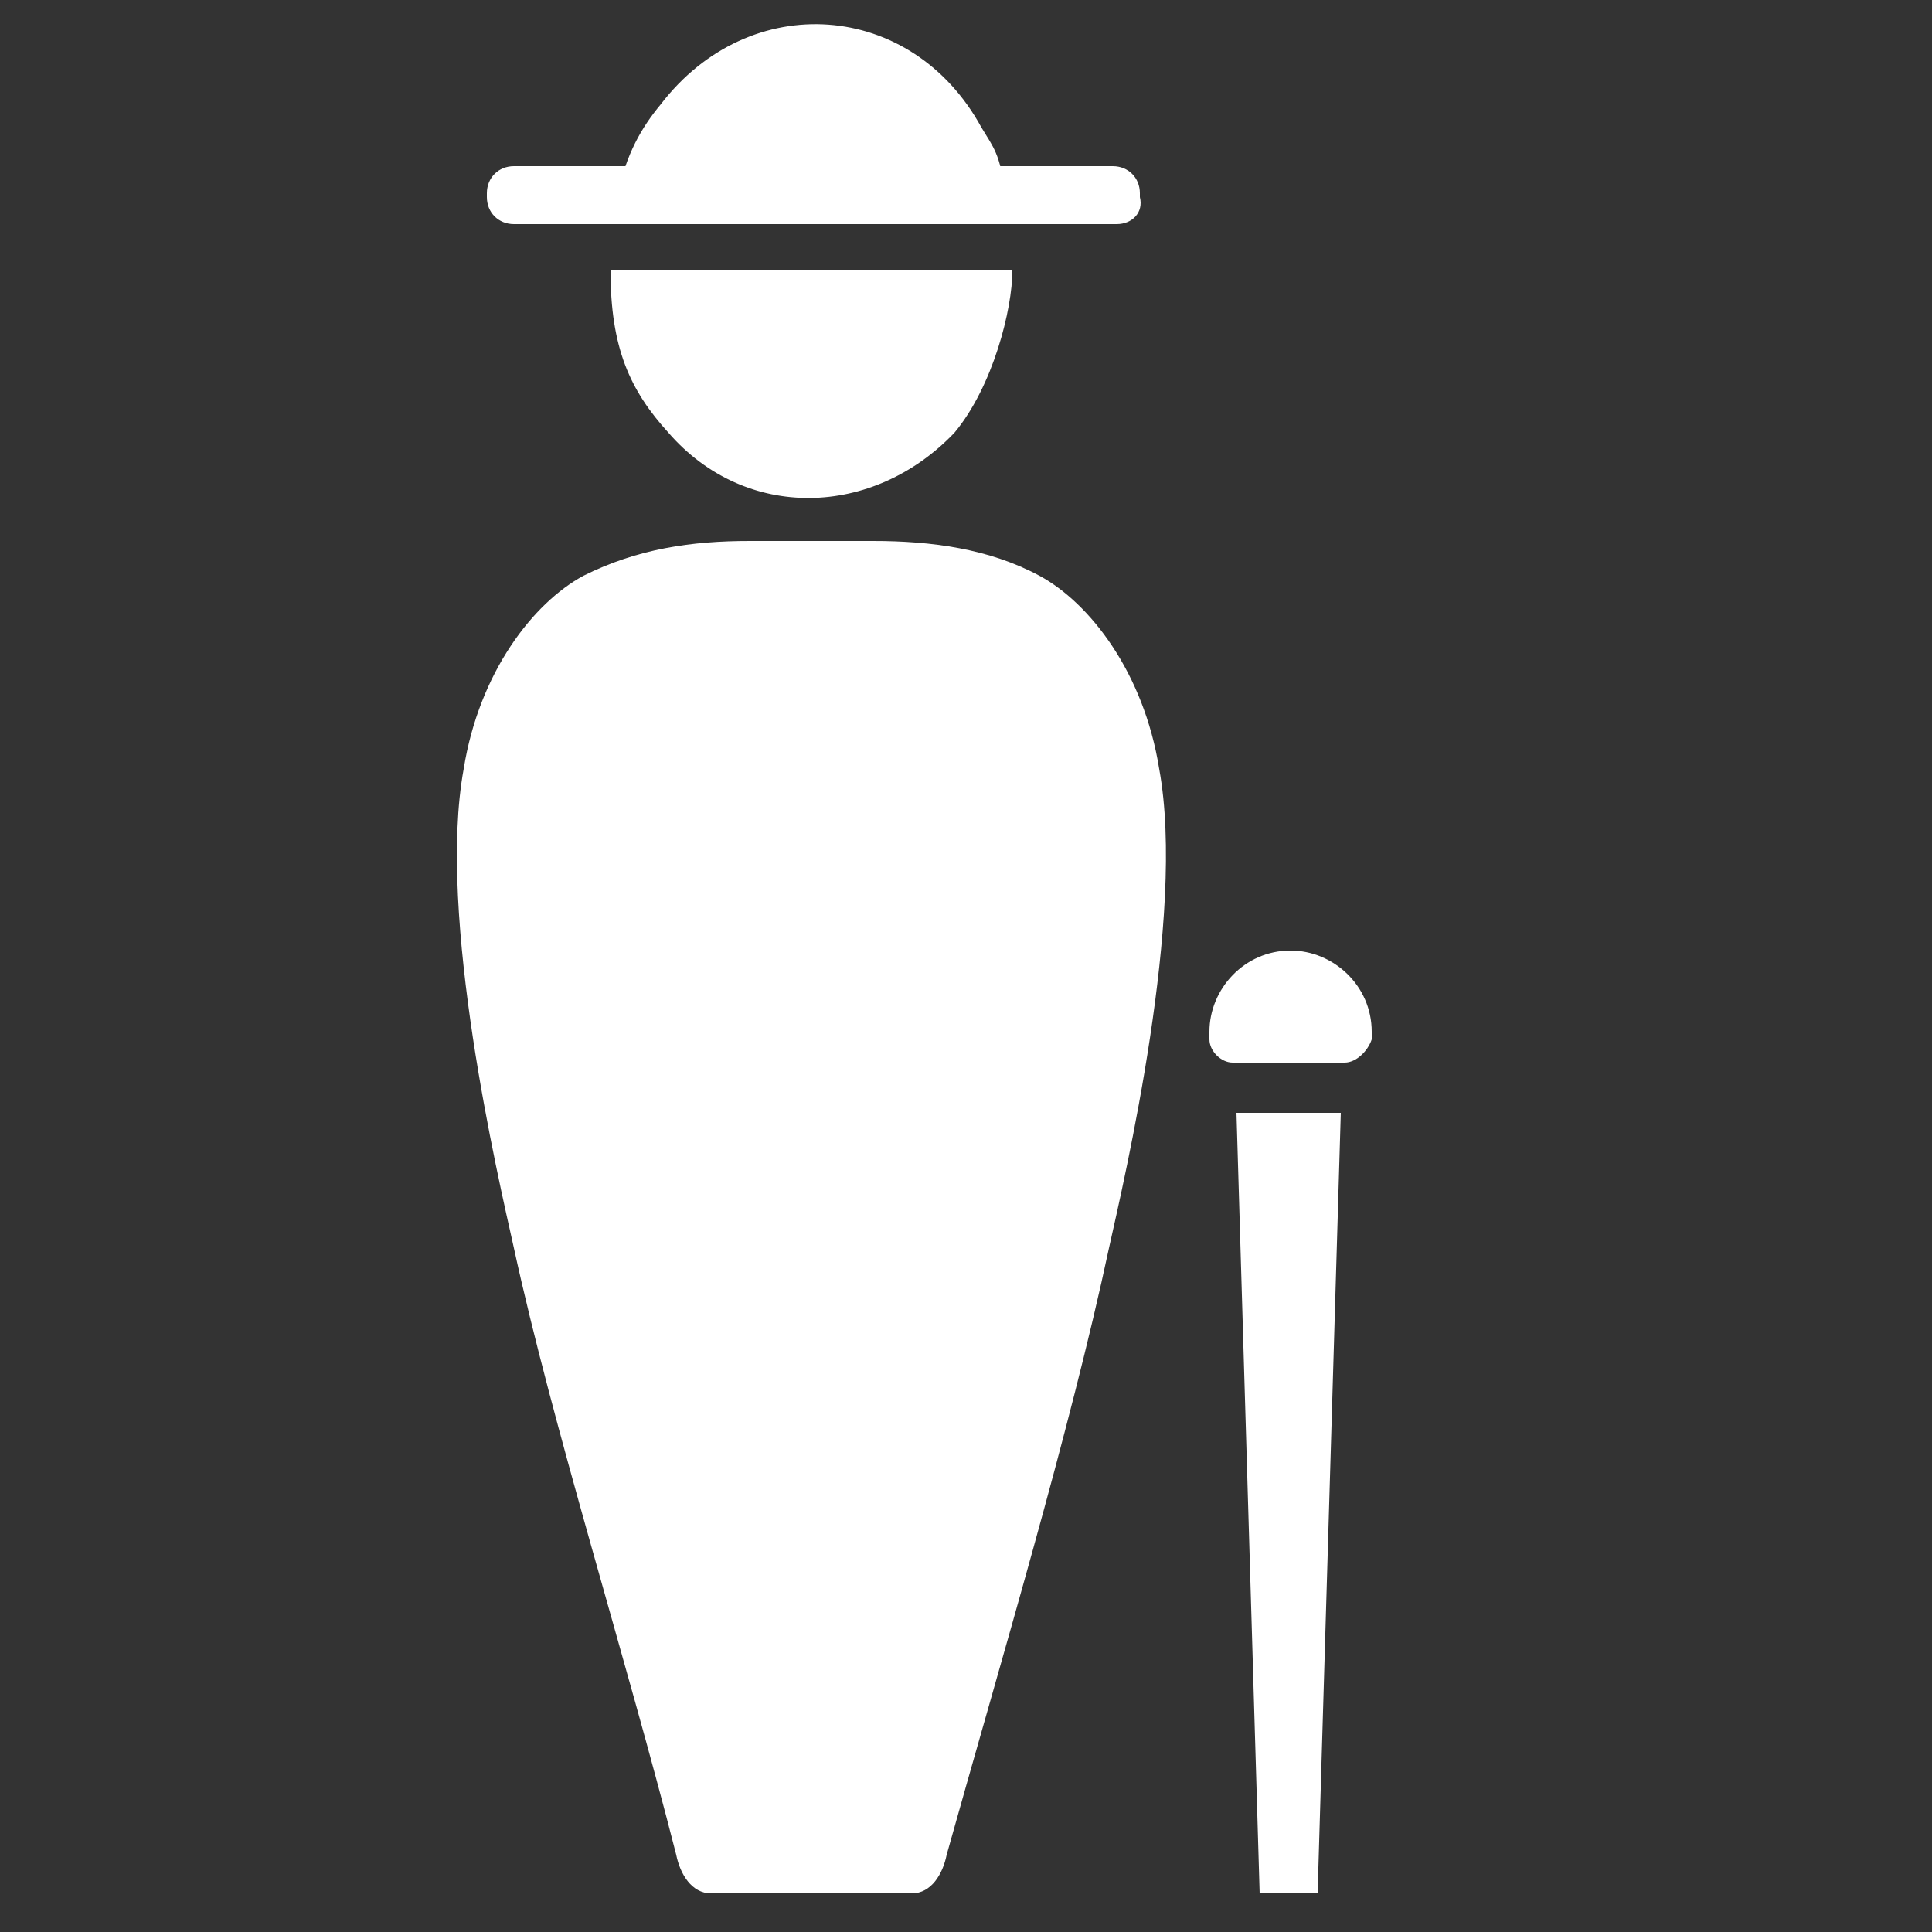
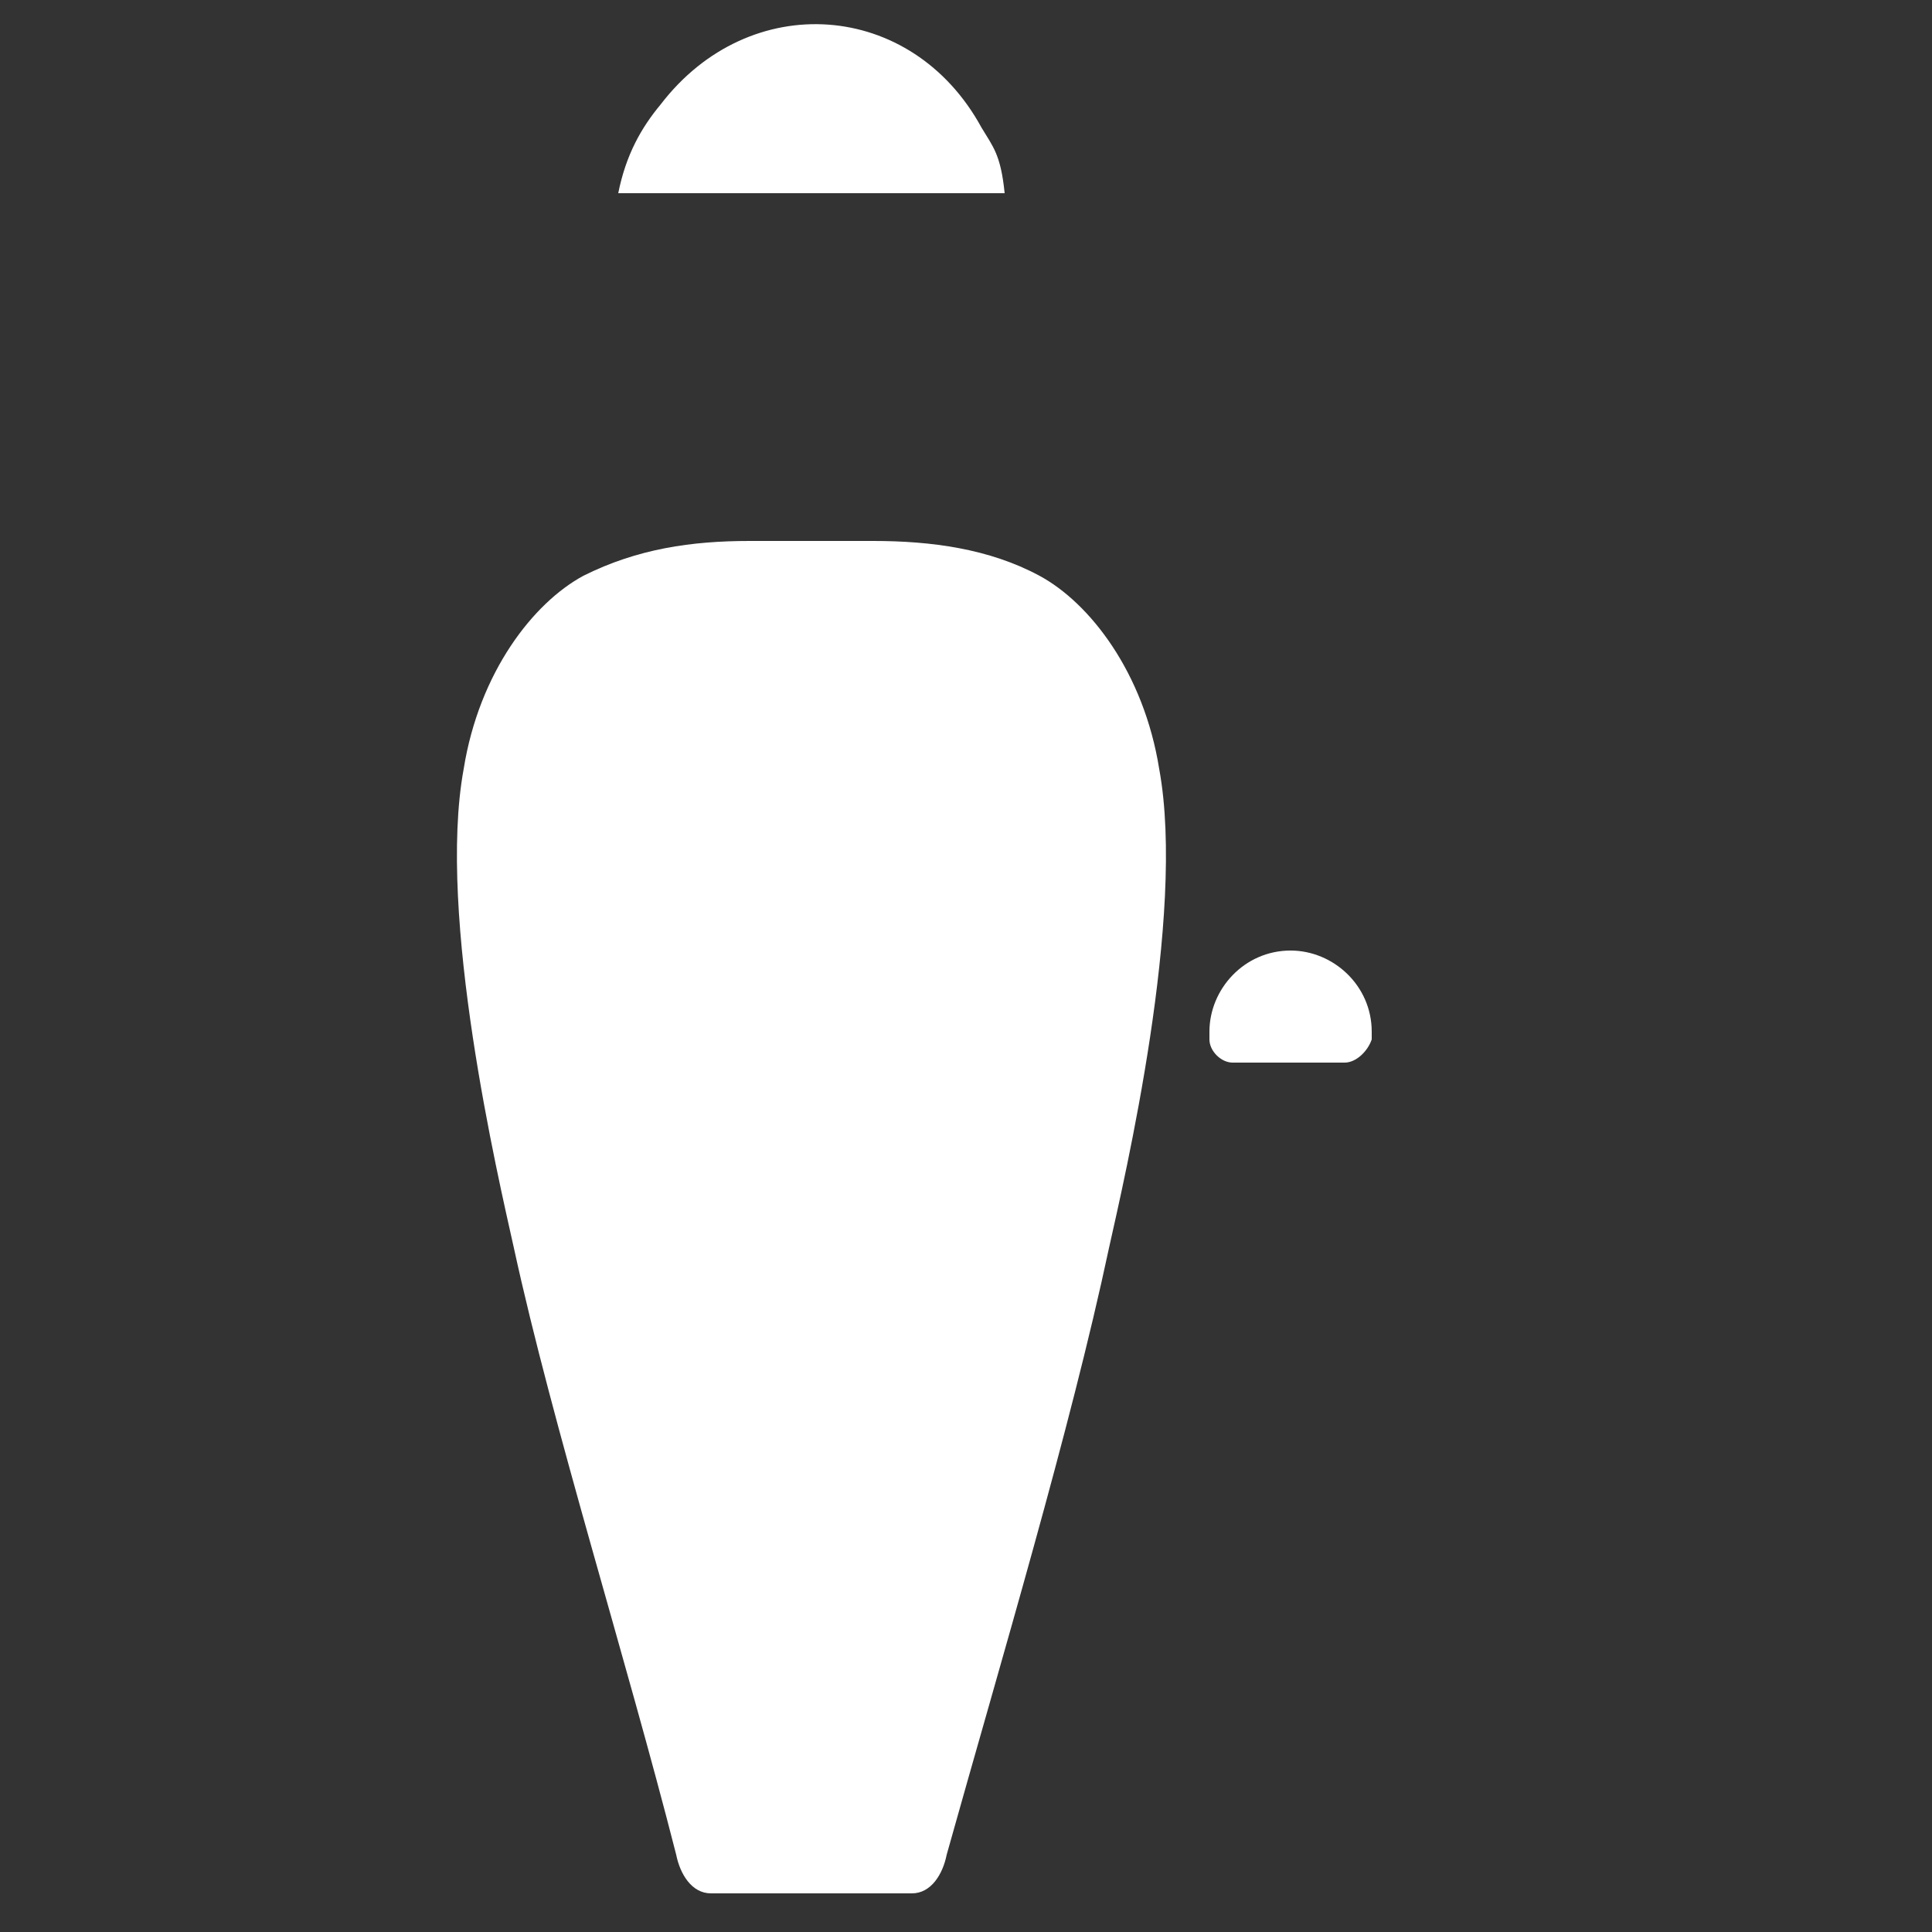
<svg xmlns="http://www.w3.org/2000/svg" xml:space="preserve" version="1.1" y="0px" x="0px" viewBox="0 0 50 50" enable-background="new 0 0 50 50">
  <rect x="0" y="0" width="50" height="50" fill="#333333" stroke="none" />
  <g id="Layer_5" fill="#fff">
    <path d="m30 19.9c-0.4-2.5-1.8-4.3-3.1-5s-2.8-0.9-4.3-0.9h-3.2c-1.5 0-2.9 0.2-4.3 0.9-1.3 0.7-2.7 2.5-3.1 5-0.7 3.8 0.9 10.6 1.3 12.4 1 4.6 2.9 10.6 4.2 15.7 0.1 0.5 0.4 1 0.9 1h5.2c0.5 0 0.8-0.5 0.9-1 1.4-5 3.2-11 4.2-15.7 0.4-1.8 2-8.6 1.3-12.4z" />
-     <path d="m17.3 11.2c2 2.3 5.3 2.2 7.4 0 1-1.2 1.5-3.2 1.5-4.2h-10.4c0 2 0.5 3.1 1.5 4.2z" />
    <path d="m25.4 3.3c-1.8-3.3-6-3.6-8.3-0.6-0.5 0.6-0.9 1.3-1.1 2.3h10c-0.1-1-0.3-1.2-0.6-1.7z" />
    <path d="m34.8 27.5h-2.9c-0.3 0-0.6-0.3-0.6-0.6v-0.2c0-1.1 0.9-2.1 2.1-2.1 1.1 0 2.1 0.9 2.1 2.1v0.2c-0.1 0.3-0.4 0.6-0.7 0.6z" />
-     <polygon points="34.1 49 32.6 49 32 28.8 34.7 28.8" />
-     <path d="m28.9 5.8h-15.6c-0.4 0-0.7-0.3-0.7-0.7v-0.1c0-0.4 0.3-0.7 0.7-0.7h15.5c0.4 0 0.7 0.3 0.7 0.7v0.1c0.1 0.4-0.2 0.7-0.6 0.7z" />
  </g>
</svg>